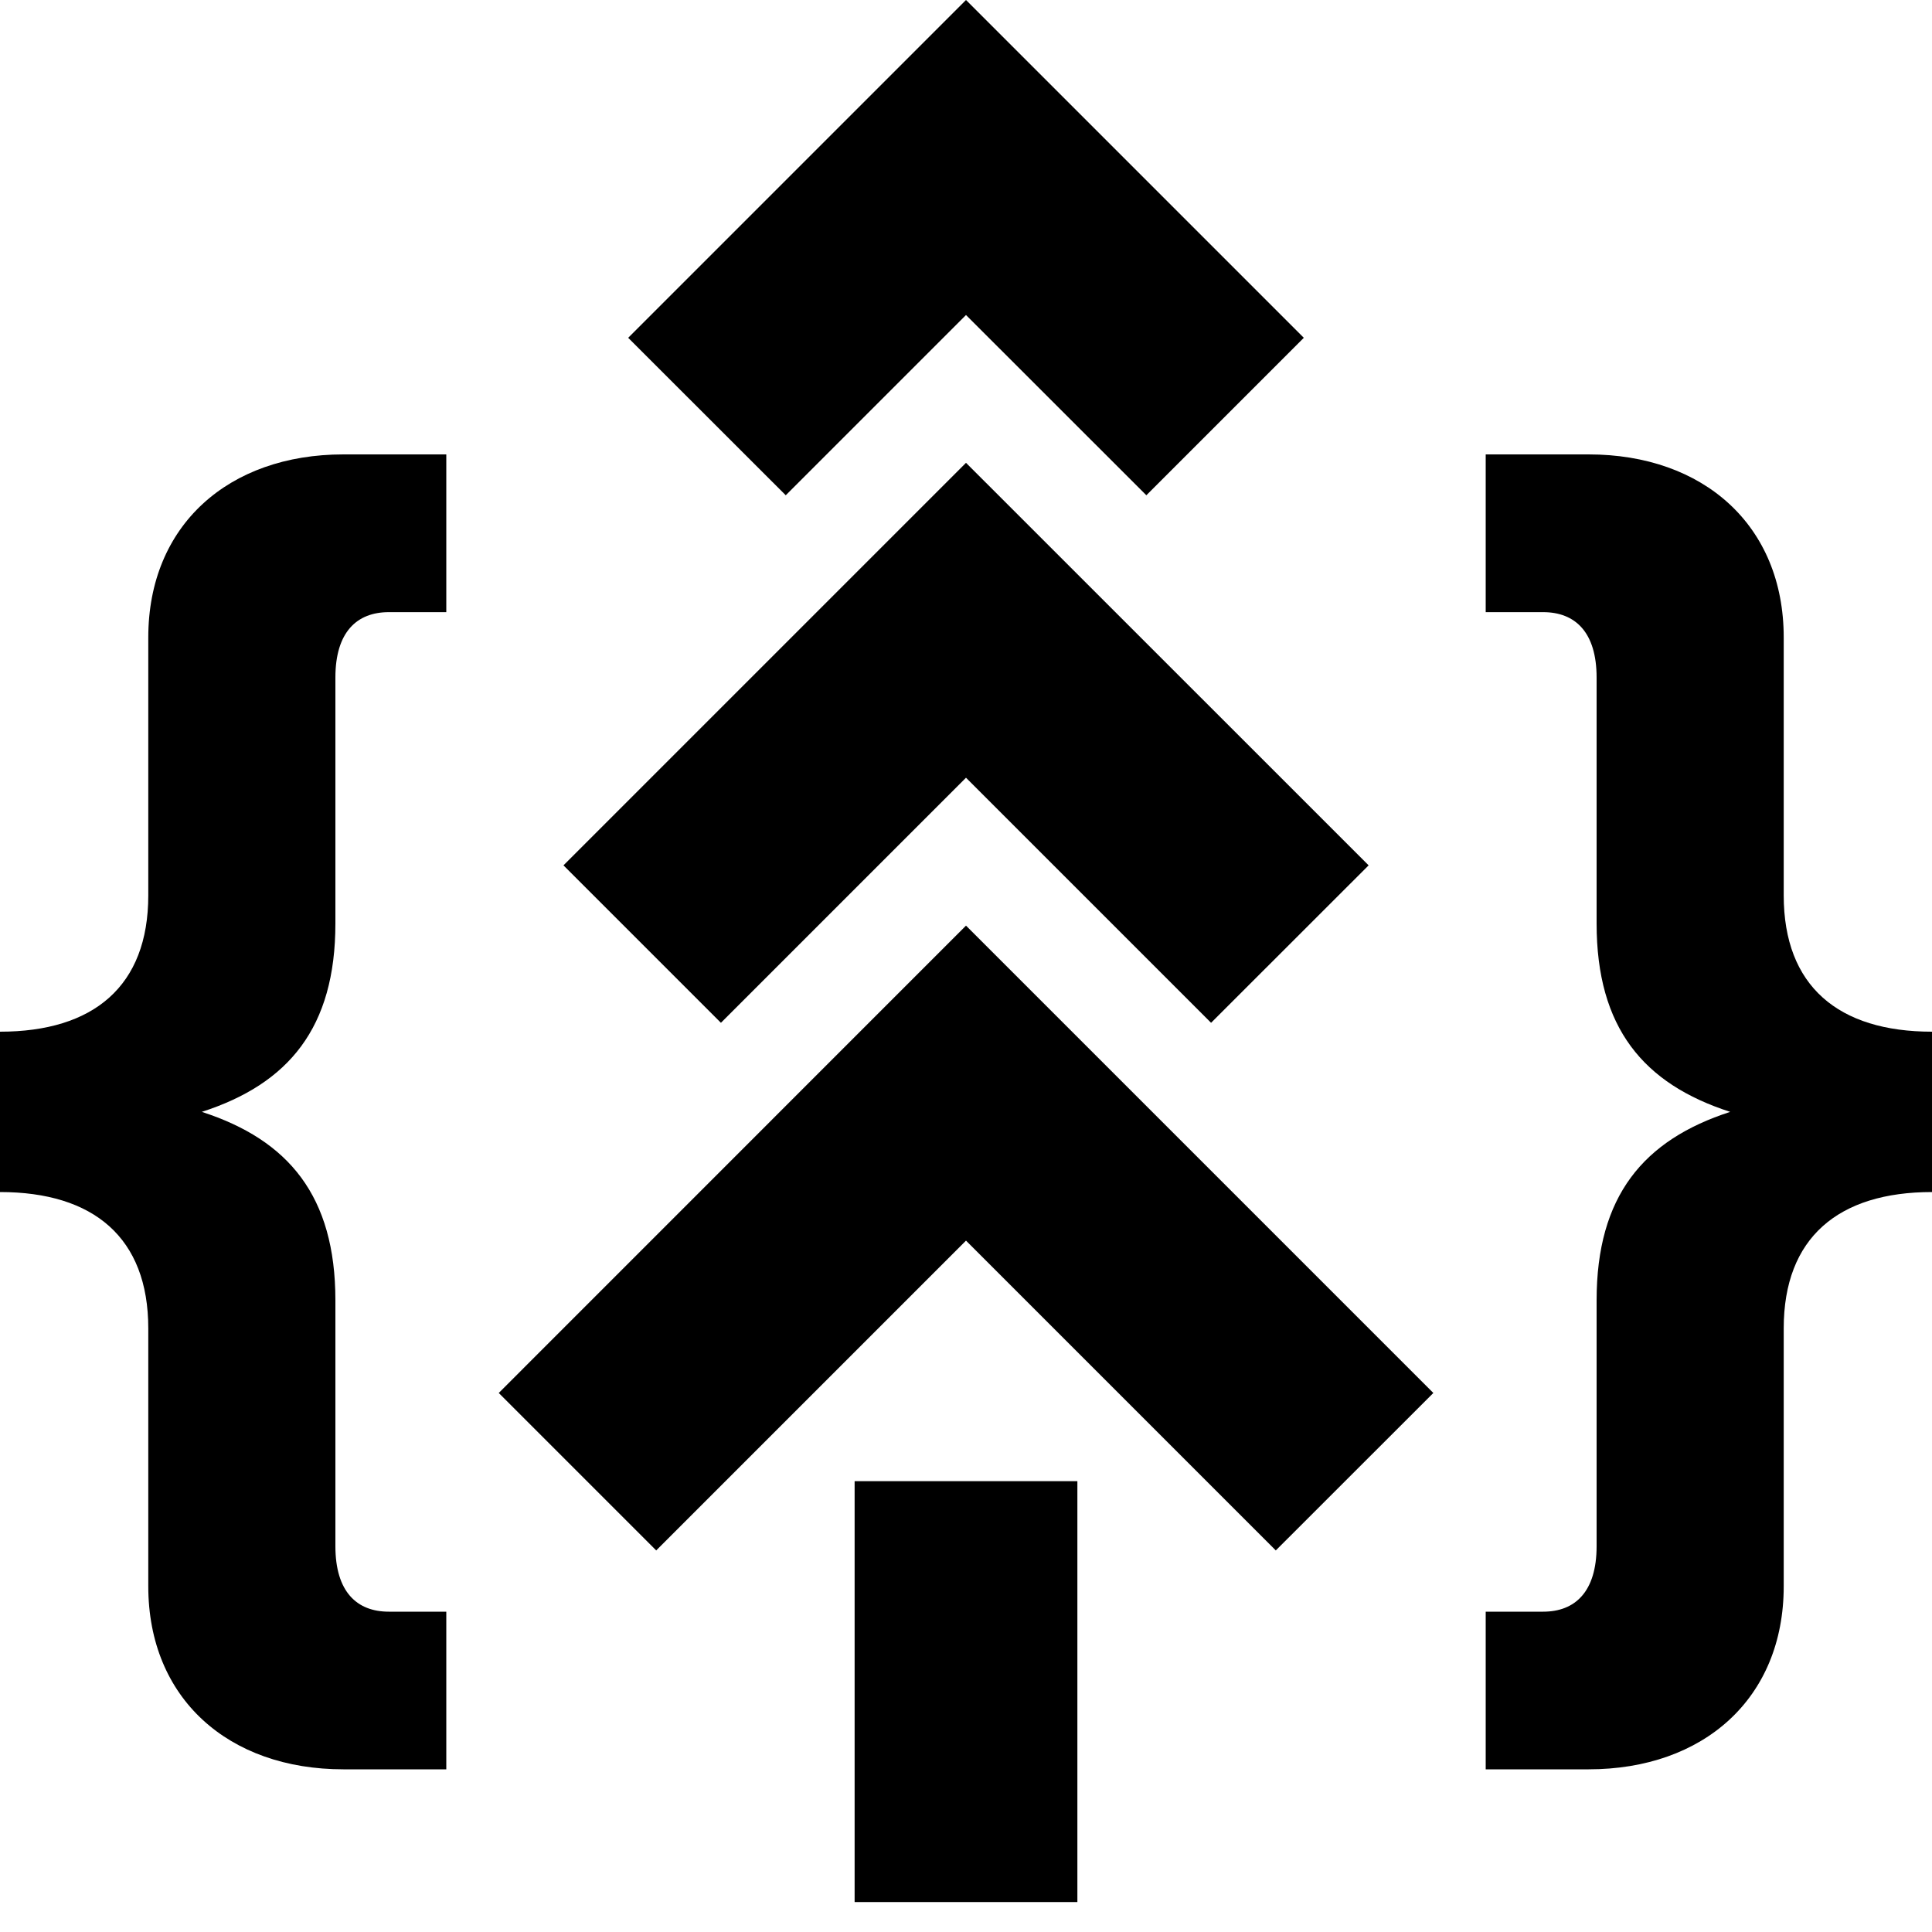
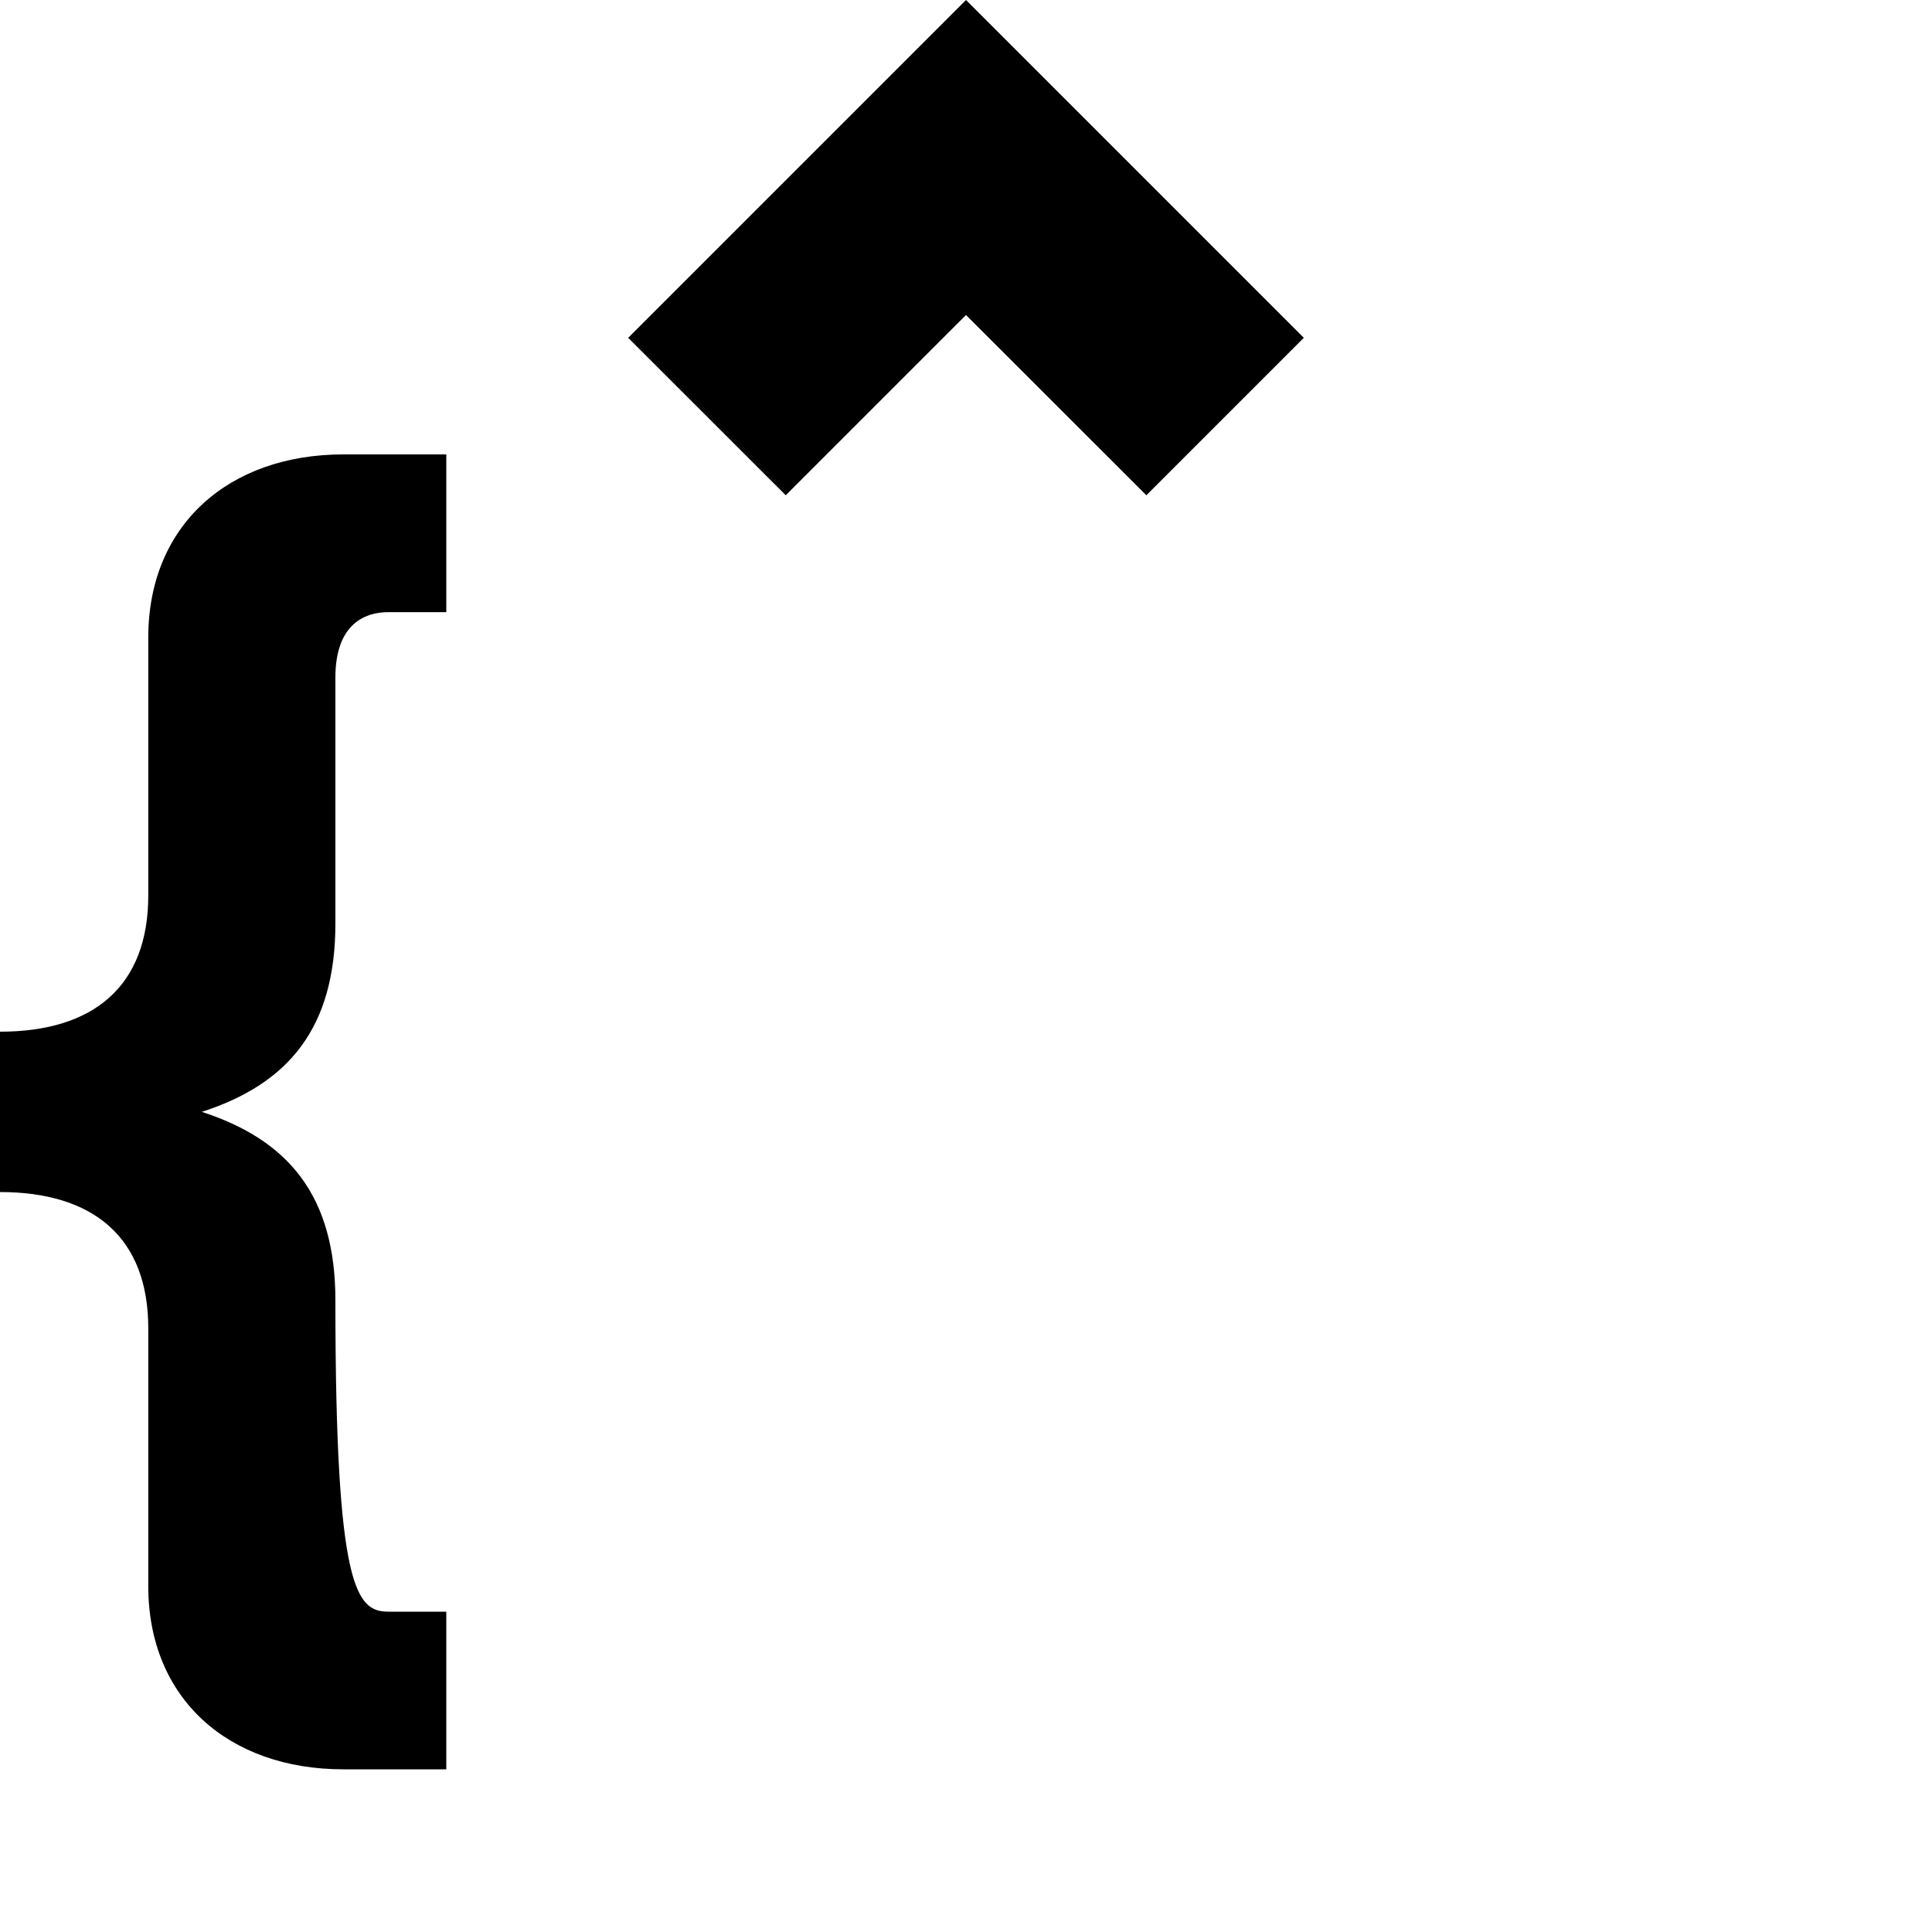
<svg xmlns="http://www.w3.org/2000/svg" viewBox="0 0 20 20" fill="none">
-   <path d="M16.445 18.316H15.38V16.684H15.975C16.306 16.684 16.528 16.477 16.528 16.006V13.461C16.528 12.382 17.012 11.801 17.911 11.51C17.012 11.22 16.528 10.639 16.528 9.56V7.014C16.528 6.544 16.306 6.337 15.975 6.337H15.38V4.704H16.445C17.634 4.704 18.465 5.438 18.465 6.599V9.269C18.465 10.21 19.032 10.68 20 10.68V12.34C19.032 12.34 18.465 12.811 18.465 13.751V16.421C18.465 17.583 17.634 18.316 16.445 18.316Z" fill="currentColor" />
-   <path d="M0 12.34V10.68C0.968 10.68 1.535 10.21 1.535 9.269V6.599C1.535 5.438 2.365 4.704 3.555 4.704H4.62V6.337H4.025C3.693 6.337 3.472 6.544 3.472 7.014V9.56C3.472 10.639 2.988 11.22 2.089 11.51C2.988 11.801 3.472 12.382 3.472 13.461V16.006C3.472 16.477 3.693 16.684 4.025 16.684H4.62V18.316H3.555C2.365 18.316 1.535 17.583 1.535 16.421V13.751C1.535 12.811 0.968 12.34 0 12.34Z" fill="currentColor" />
+   <path d="M0 12.34V10.68C0.968 10.68 1.535 10.21 1.535 9.269V6.599C1.535 5.438 2.365 4.704 3.555 4.704H4.62V6.337H4.025C3.693 6.337 3.472 6.544 3.472 7.014V9.56C3.472 10.639 2.988 11.22 2.089 11.51C2.988 11.801 3.472 12.382 3.472 13.461C3.472 16.477 3.693 16.684 4.025 16.684H4.62V18.316H3.555C2.365 18.316 1.535 17.583 1.535 16.421V13.751C1.535 12.811 0.968 12.34 0 12.34Z" fill="currentColor" />
  <path fill-rule="evenodd" clip-rule="evenodd" d="M10 0L13.497 3.497L11.867 5.127L10 3.261L8.134 5.127L6.503 3.497L10 0Z" fill="currentColor" />
-   <path fill-rule="evenodd" clip-rule="evenodd" d="M10 4.791L14.168 8.958L12.537 10.588L10 8.051L7.463 10.588L5.833 8.958L10 4.791Z" fill="currentColor" />
-   <path fill-rule="evenodd" clip-rule="evenodd" d="M10 9.582L14.838 14.42L13.207 16.05L10 12.843L6.793 16.05L5.163 14.42L10 9.582Z" fill="currentColor" />
-   <path fill-rule="evenodd" clip-rule="evenodd" d="M8.847 19.69V15.333H11.153V19.69H8.847Z" fill="currentColor" />
</svg>